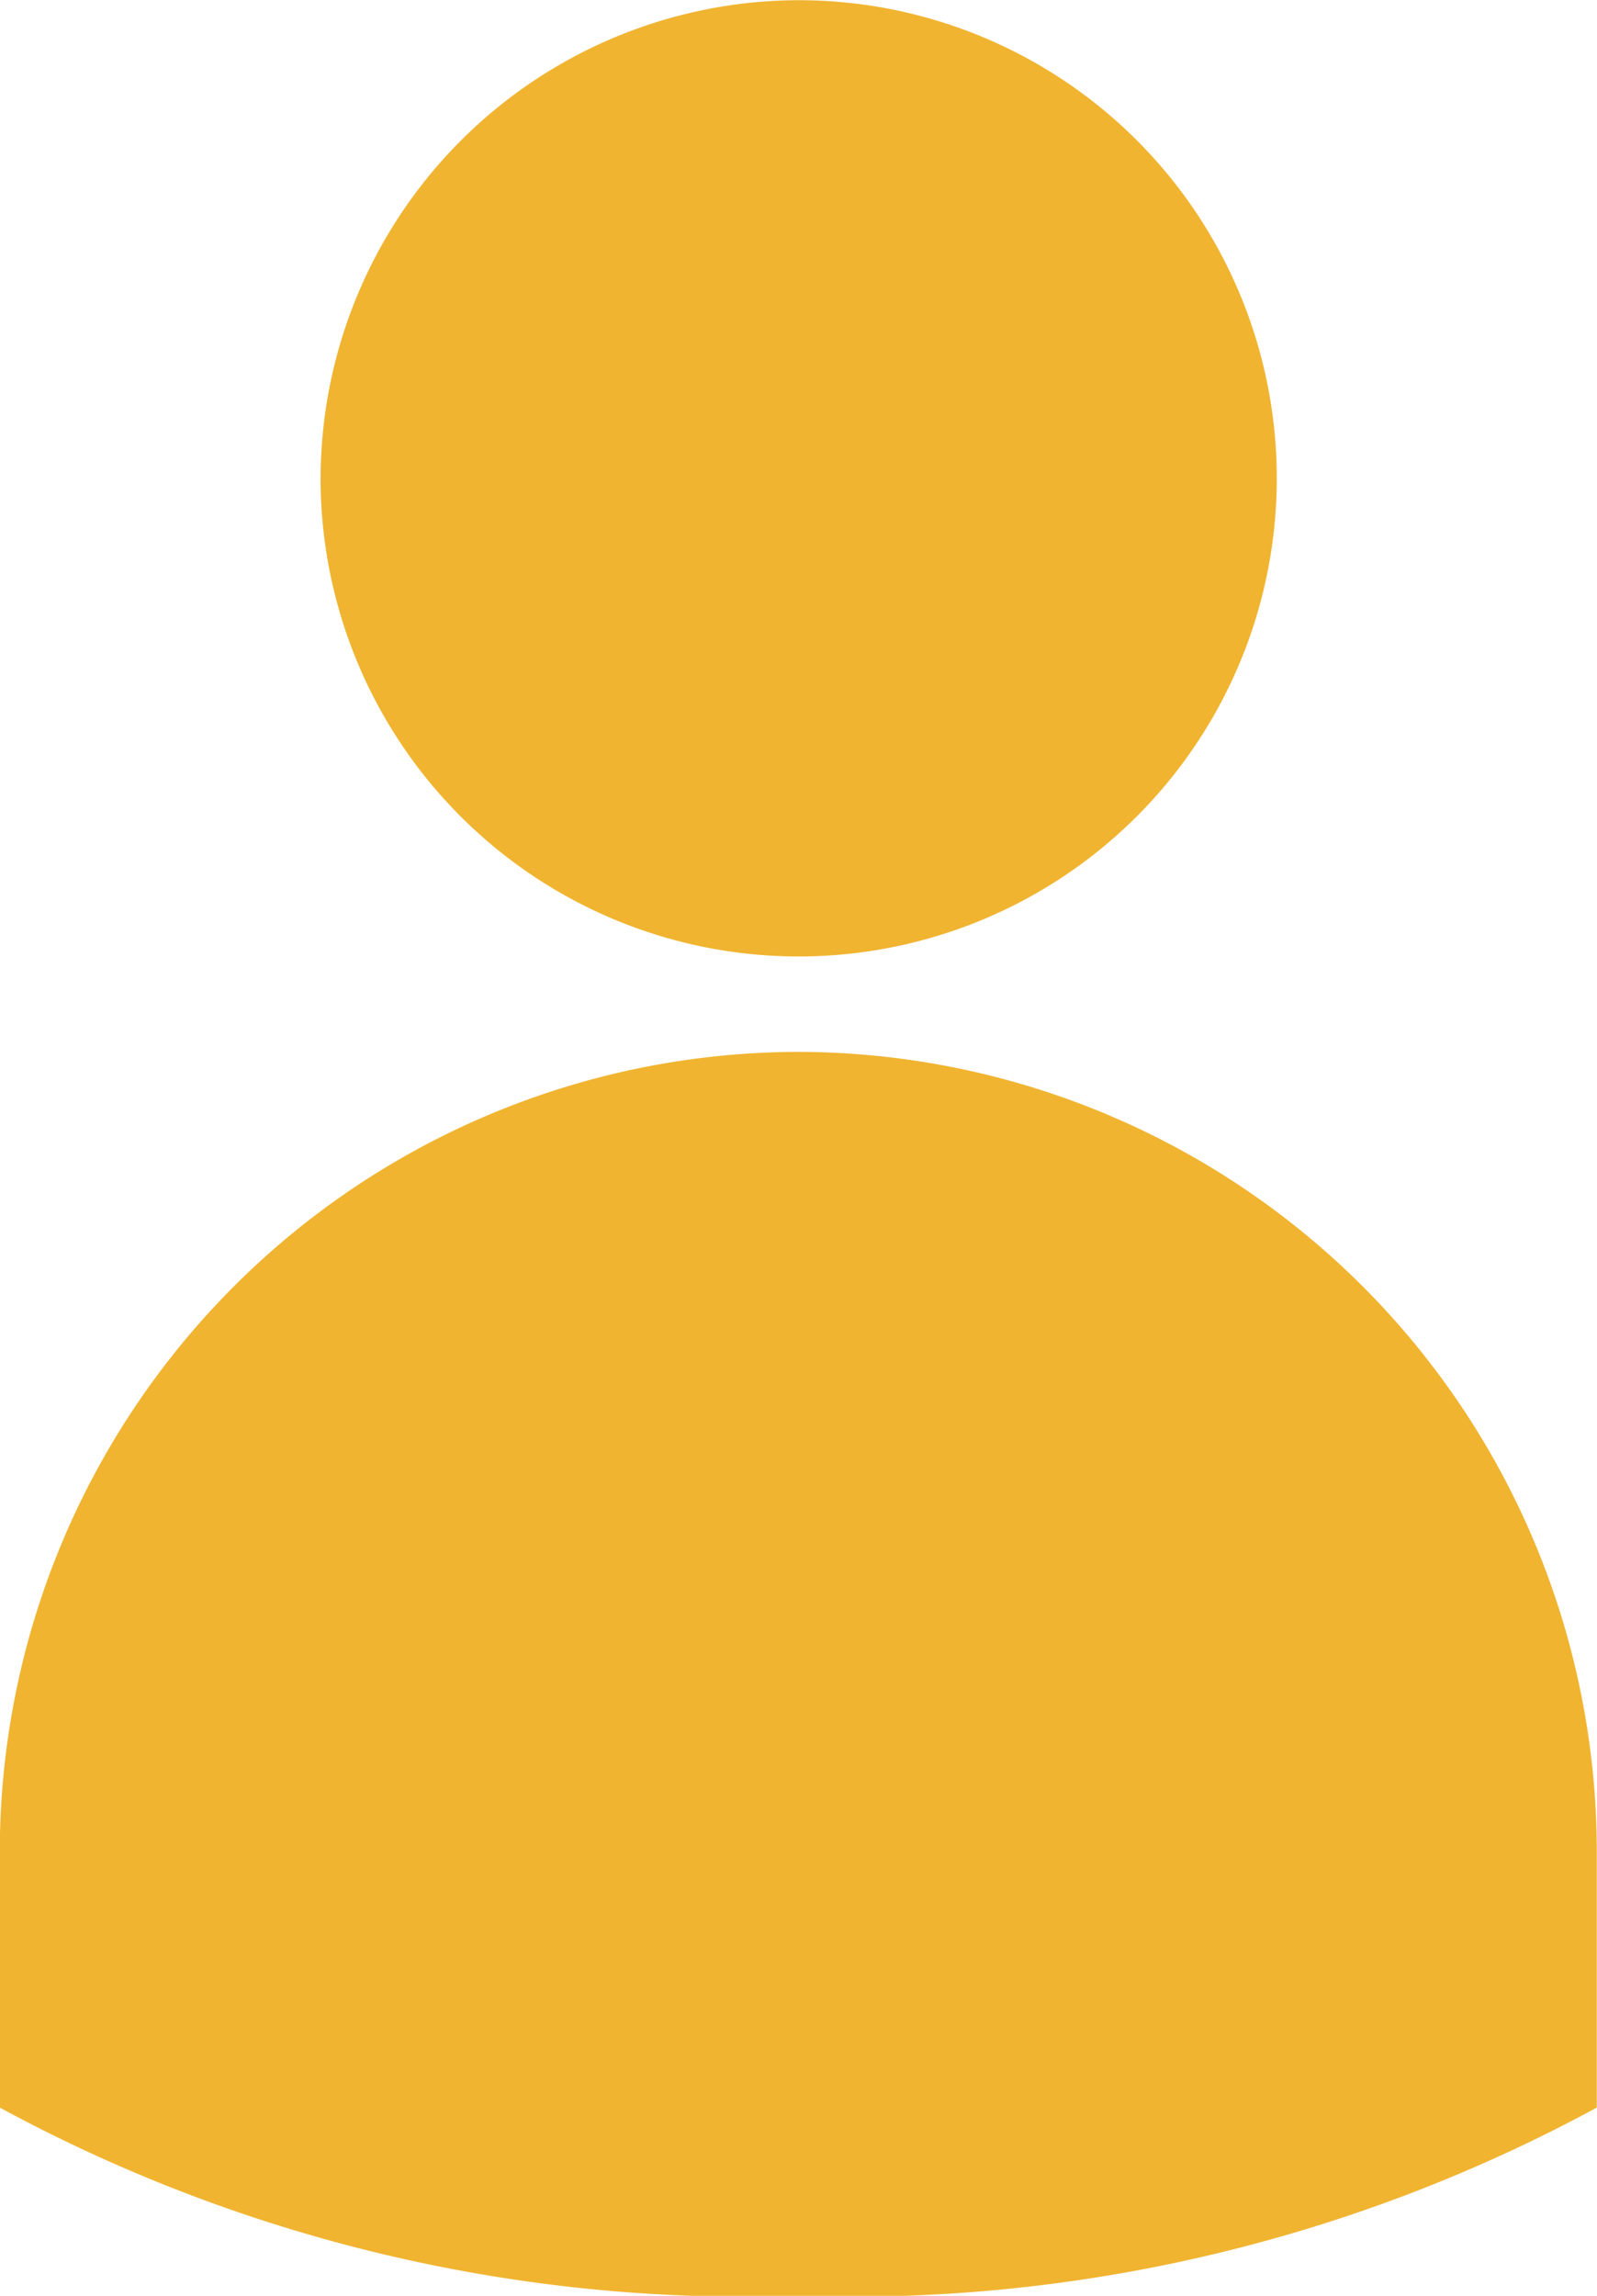
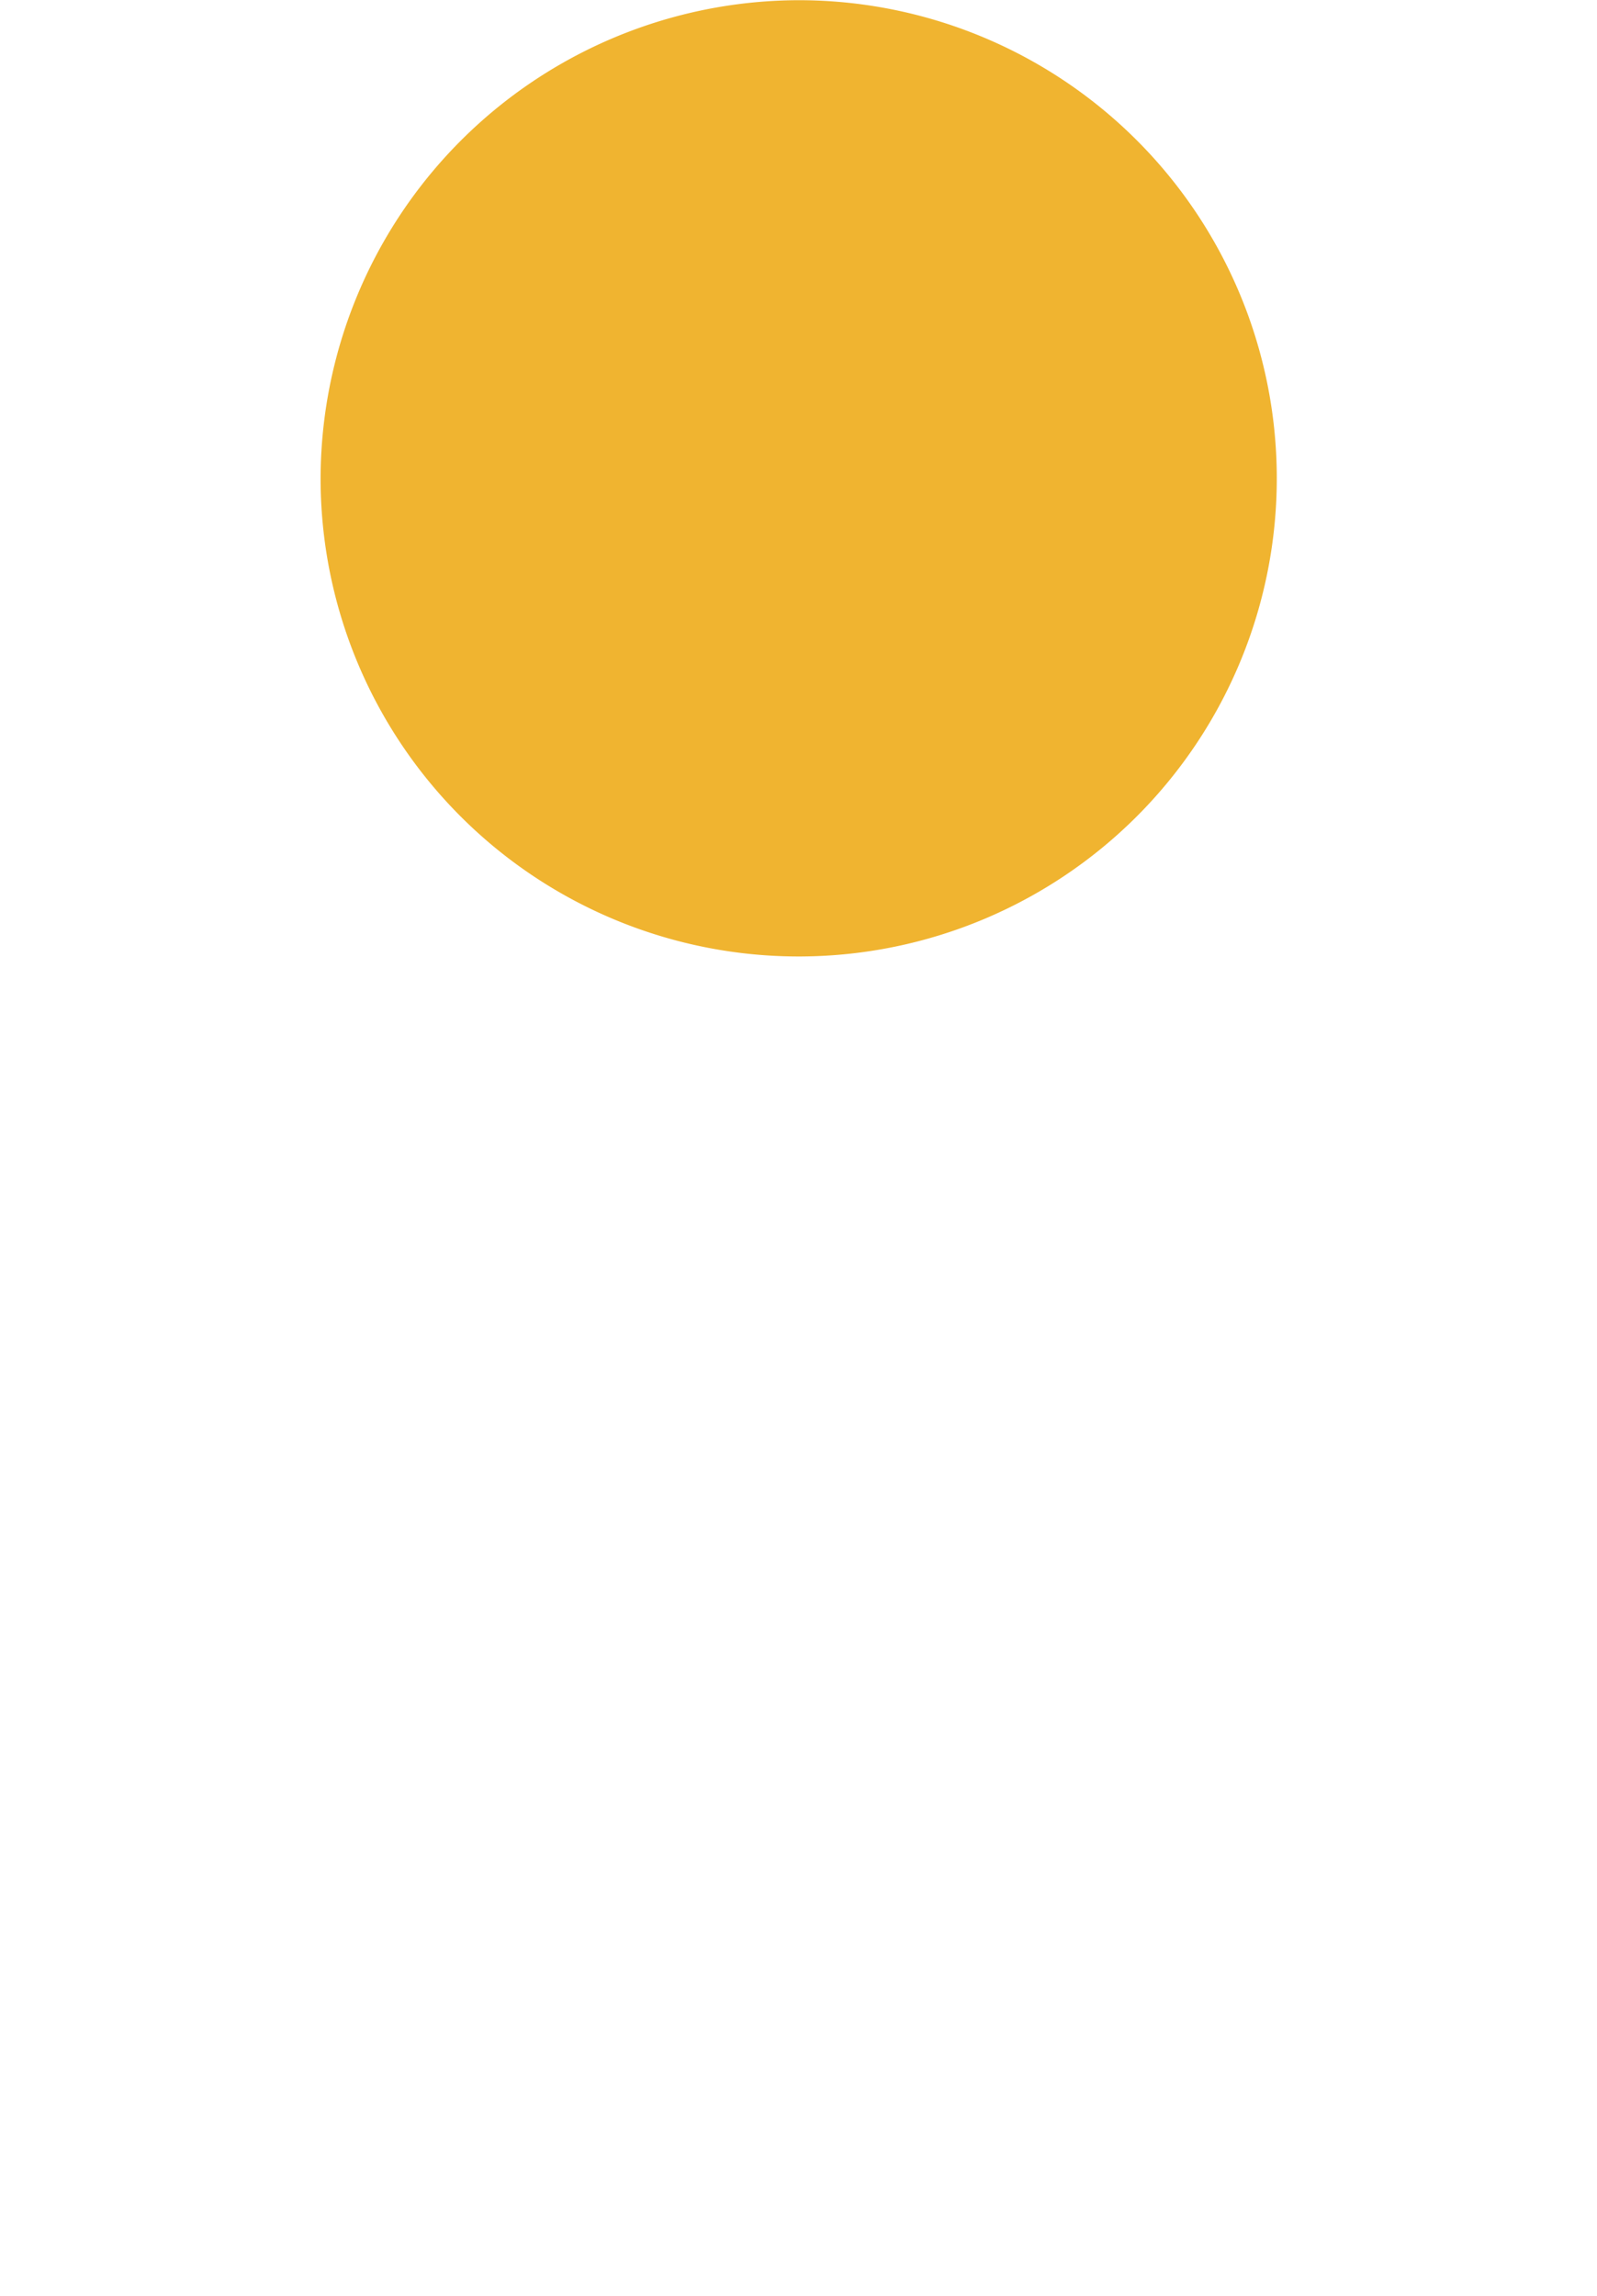
<svg xmlns="http://www.w3.org/2000/svg" id="np_person_737678_000000" width="8" height="11.5" viewBox="0 0 8 11.5">
  <path id="パス_3333" data-name="パス 3333" d="M33.7,13.315A2.395,2.395,0,1,0,36.094,10.9,2.4,2.4,0,0,0,33.7,13.315Z" transform="translate(-32.094 -10.899)" fill="#f0b430" />
-   <path id="パス_3334" data-name="パス 3334" d="M26.8,46.8a4.007,4.007,0,0,0-4,4.007v1.281a7.833,7.833,0,0,0,4,.943,7.833,7.833,0,0,0,4-.943V50.808A4.007,4.007,0,0,0,26.8,46.8Z" transform="translate(-22.801 -41.531)" fill="#f0b430" />
</svg>